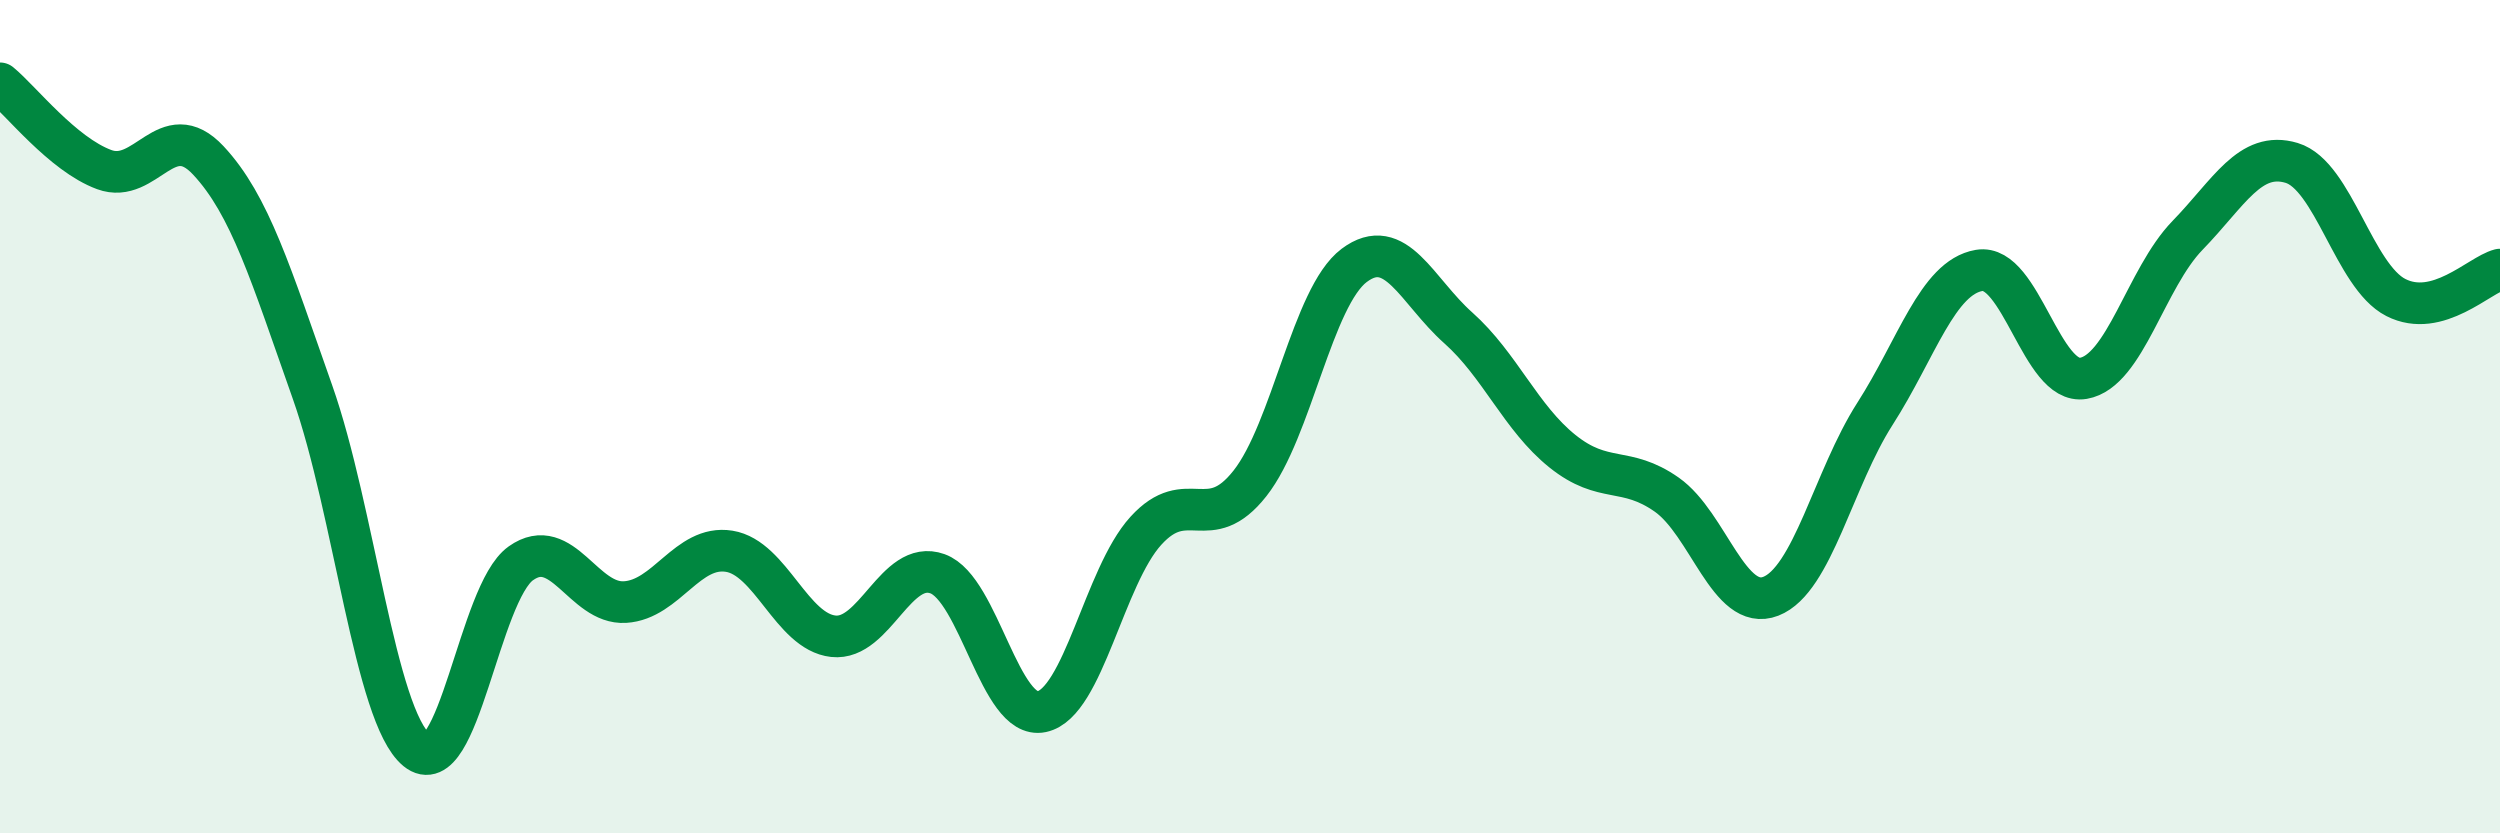
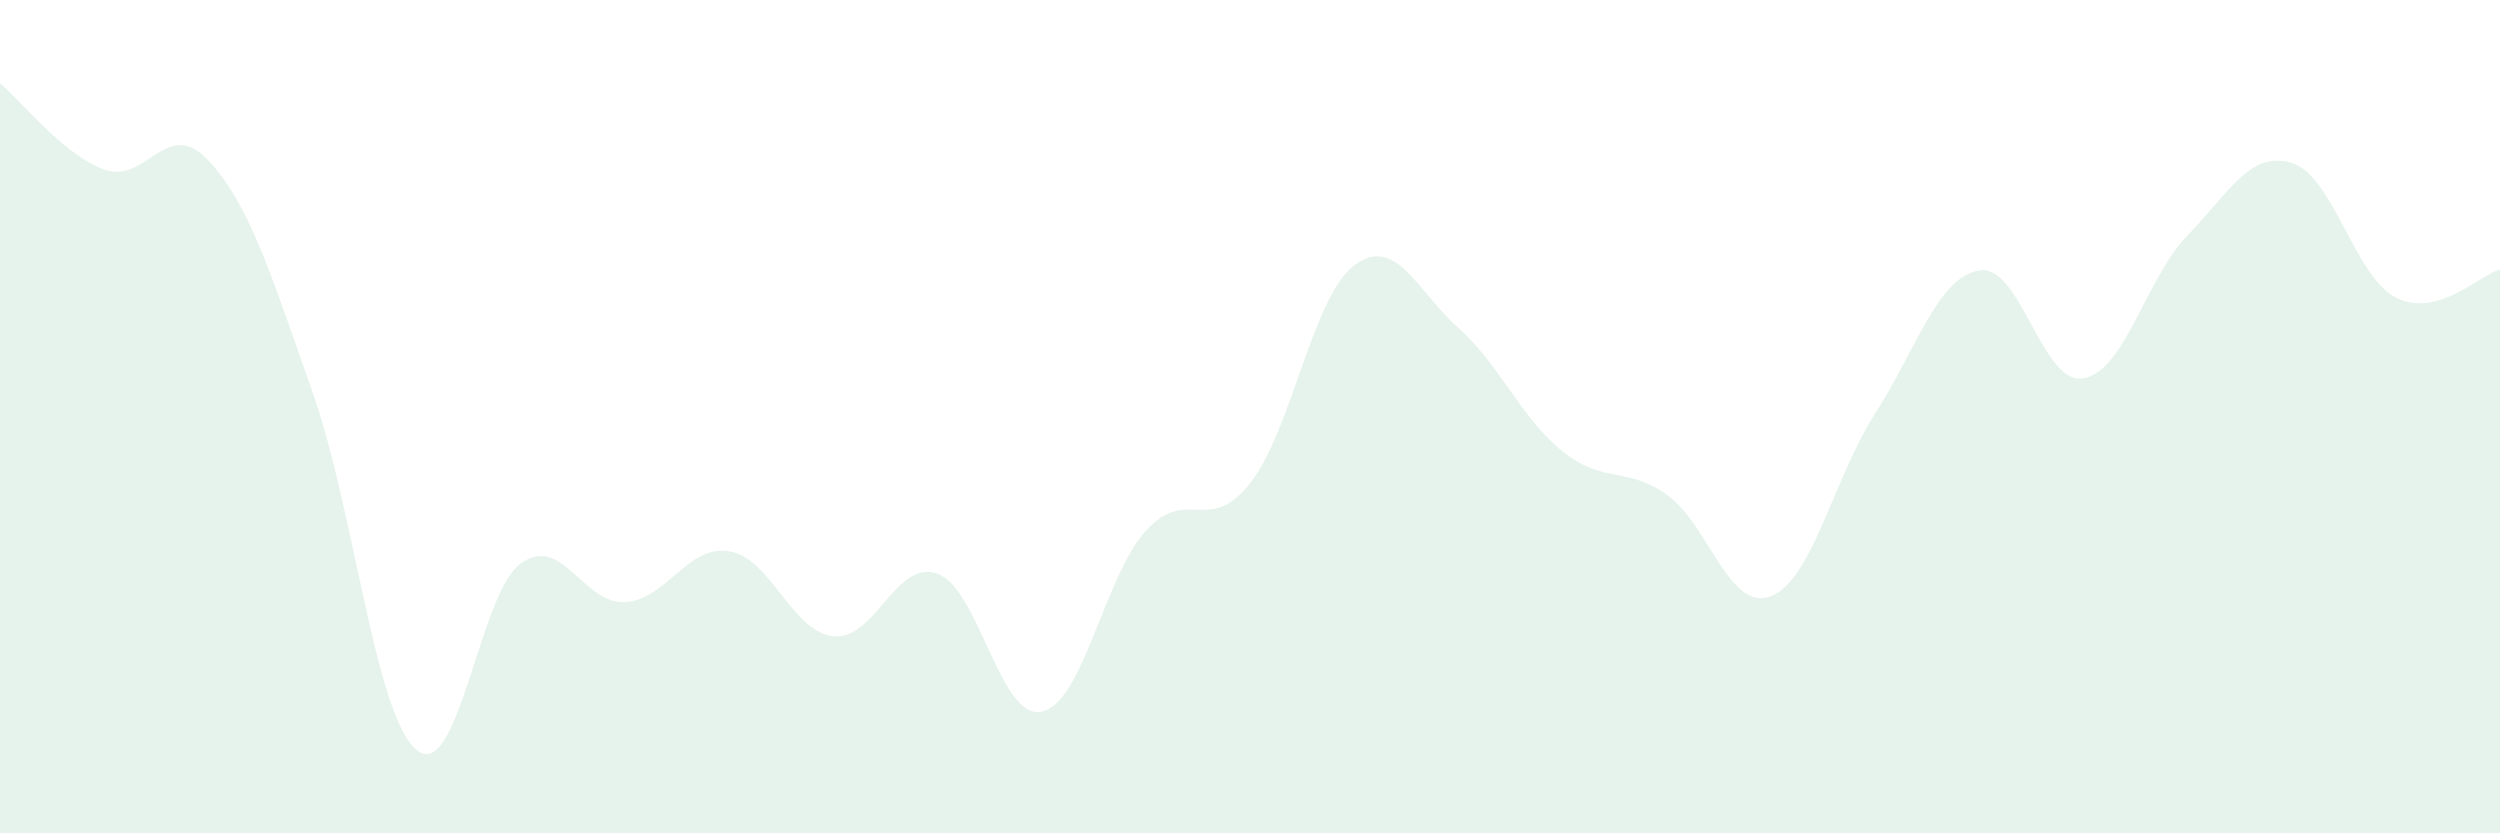
<svg xmlns="http://www.w3.org/2000/svg" width="60" height="20" viewBox="0 0 60 20">
  <path d="M 0,2 C 0.5,2.41 1.5,3.7 2.5,4.07 C 3.5,4.44 4,2.78 5,3.85 C 6,4.92 6.5,6.58 7.5,9.41 C 8.5,12.24 9,17.18 10,18 C 11,18.82 11.5,14.23 12.5,13.52 C 13.5,12.81 14,14.51 15,14.45 C 16,14.39 16.5,13.07 17.5,13.23 C 18.5,13.39 19,15.16 20,15.27 C 21,15.38 21.5,13.41 22.5,13.77 C 23.5,14.13 24,17.29 25,17.08 C 26,16.87 26.5,13.84 27.5,12.74 C 28.5,11.64 29,12.87 30,11.6 C 31,10.33 31.5,7.12 32.5,6.37 C 33.5,5.62 34,6.98 35,7.87 C 36,8.76 36.5,10.03 37.5,10.83 C 38.5,11.63 39,11.17 40,11.87 C 41,12.57 41.5,14.7 42.5,14.31 C 43.5,13.92 44,11.49 45,9.93 C 46,8.37 46.5,6.66 47.5,6.49 C 48.5,6.32 49,9.25 50,9.08 C 51,8.91 51.5,6.68 52.5,5.65 C 53.5,4.62 54,3.61 55,3.91 C 56,4.21 56.5,6.63 57.5,7.14 C 58.5,7.65 59.5,6.6 60,6.47L60 20L0 20Z" fill="#008740" opacity="0.1" stroke-linecap="round" stroke-linejoin="round" />
-   <path d="M 0,2 C 0.5,2.41 1.5,3.7 2.5,4.07 C 3.5,4.44 4,2.78 5,3.85 C 6,4.92 6.5,6.58 7.5,9.41 C 8.5,12.24 9,17.18 10,18 C 11,18.82 11.5,14.23 12.5,13.52 C 13.5,12.81 14,14.51 15,14.45 C 16,14.39 16.5,13.07 17.5,13.23 C 18.5,13.39 19,15.16 20,15.27 C 21,15.38 21.5,13.41 22.5,13.77 C 23.5,14.13 24,17.29 25,17.08 C 26,16.87 26.5,13.84 27.5,12.74 C 28.5,11.64 29,12.87 30,11.6 C 31,10.33 31.5,7.12 32.5,6.37 C 33.5,5.62 34,6.98 35,7.87 C 36,8.76 36.5,10.03 37.5,10.83 C 38.5,11.63 39,11.17 40,11.87 C 41,12.57 41.5,14.7 42.5,14.31 C 43.5,13.92 44,11.49 45,9.93 C 46,8.37 46.5,6.66 47.5,6.49 C 48.5,6.32 49,9.25 50,9.08 C 51,8.91 51.5,6.68 52.5,5.65 C 53.5,4.62 54,3.61 55,3.91 C 56,4.21 56.5,6.63 57.5,7.14 C 58.5,7.65 59.5,6.6 60,6.47" stroke="#008740" stroke-width="1" fill="none" stroke-linecap="round" stroke-linejoin="round" />
</svg>